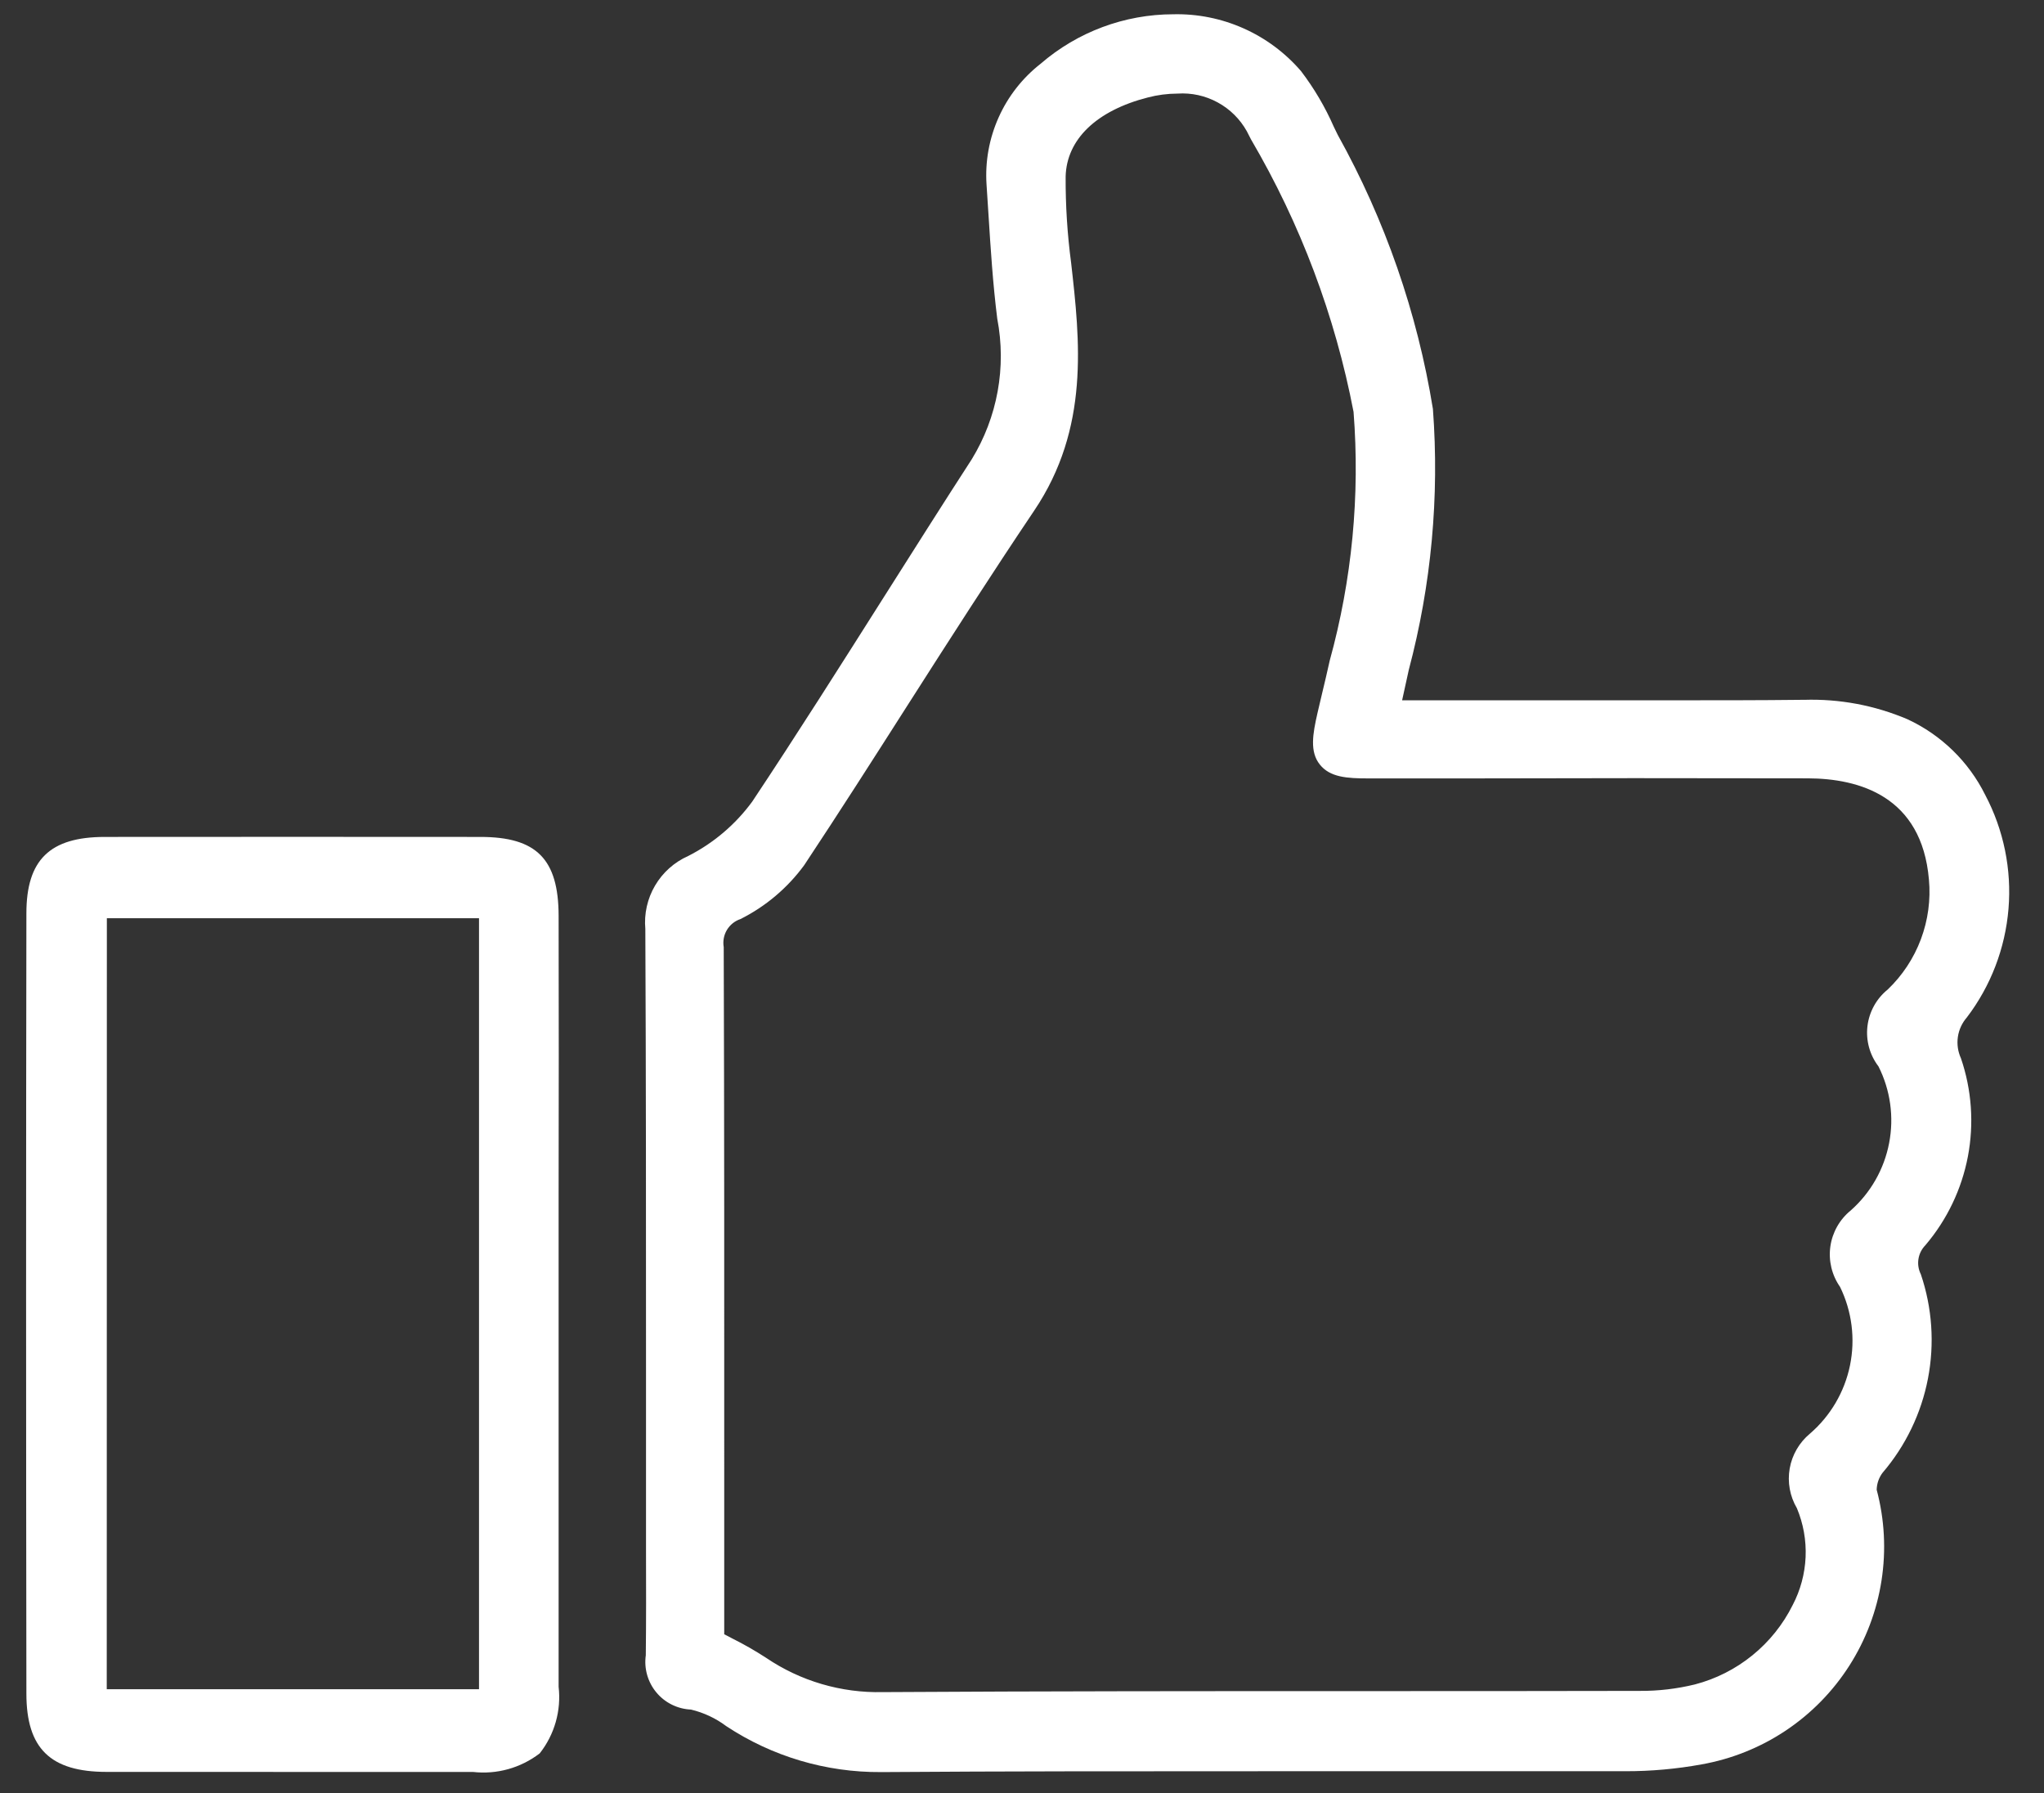
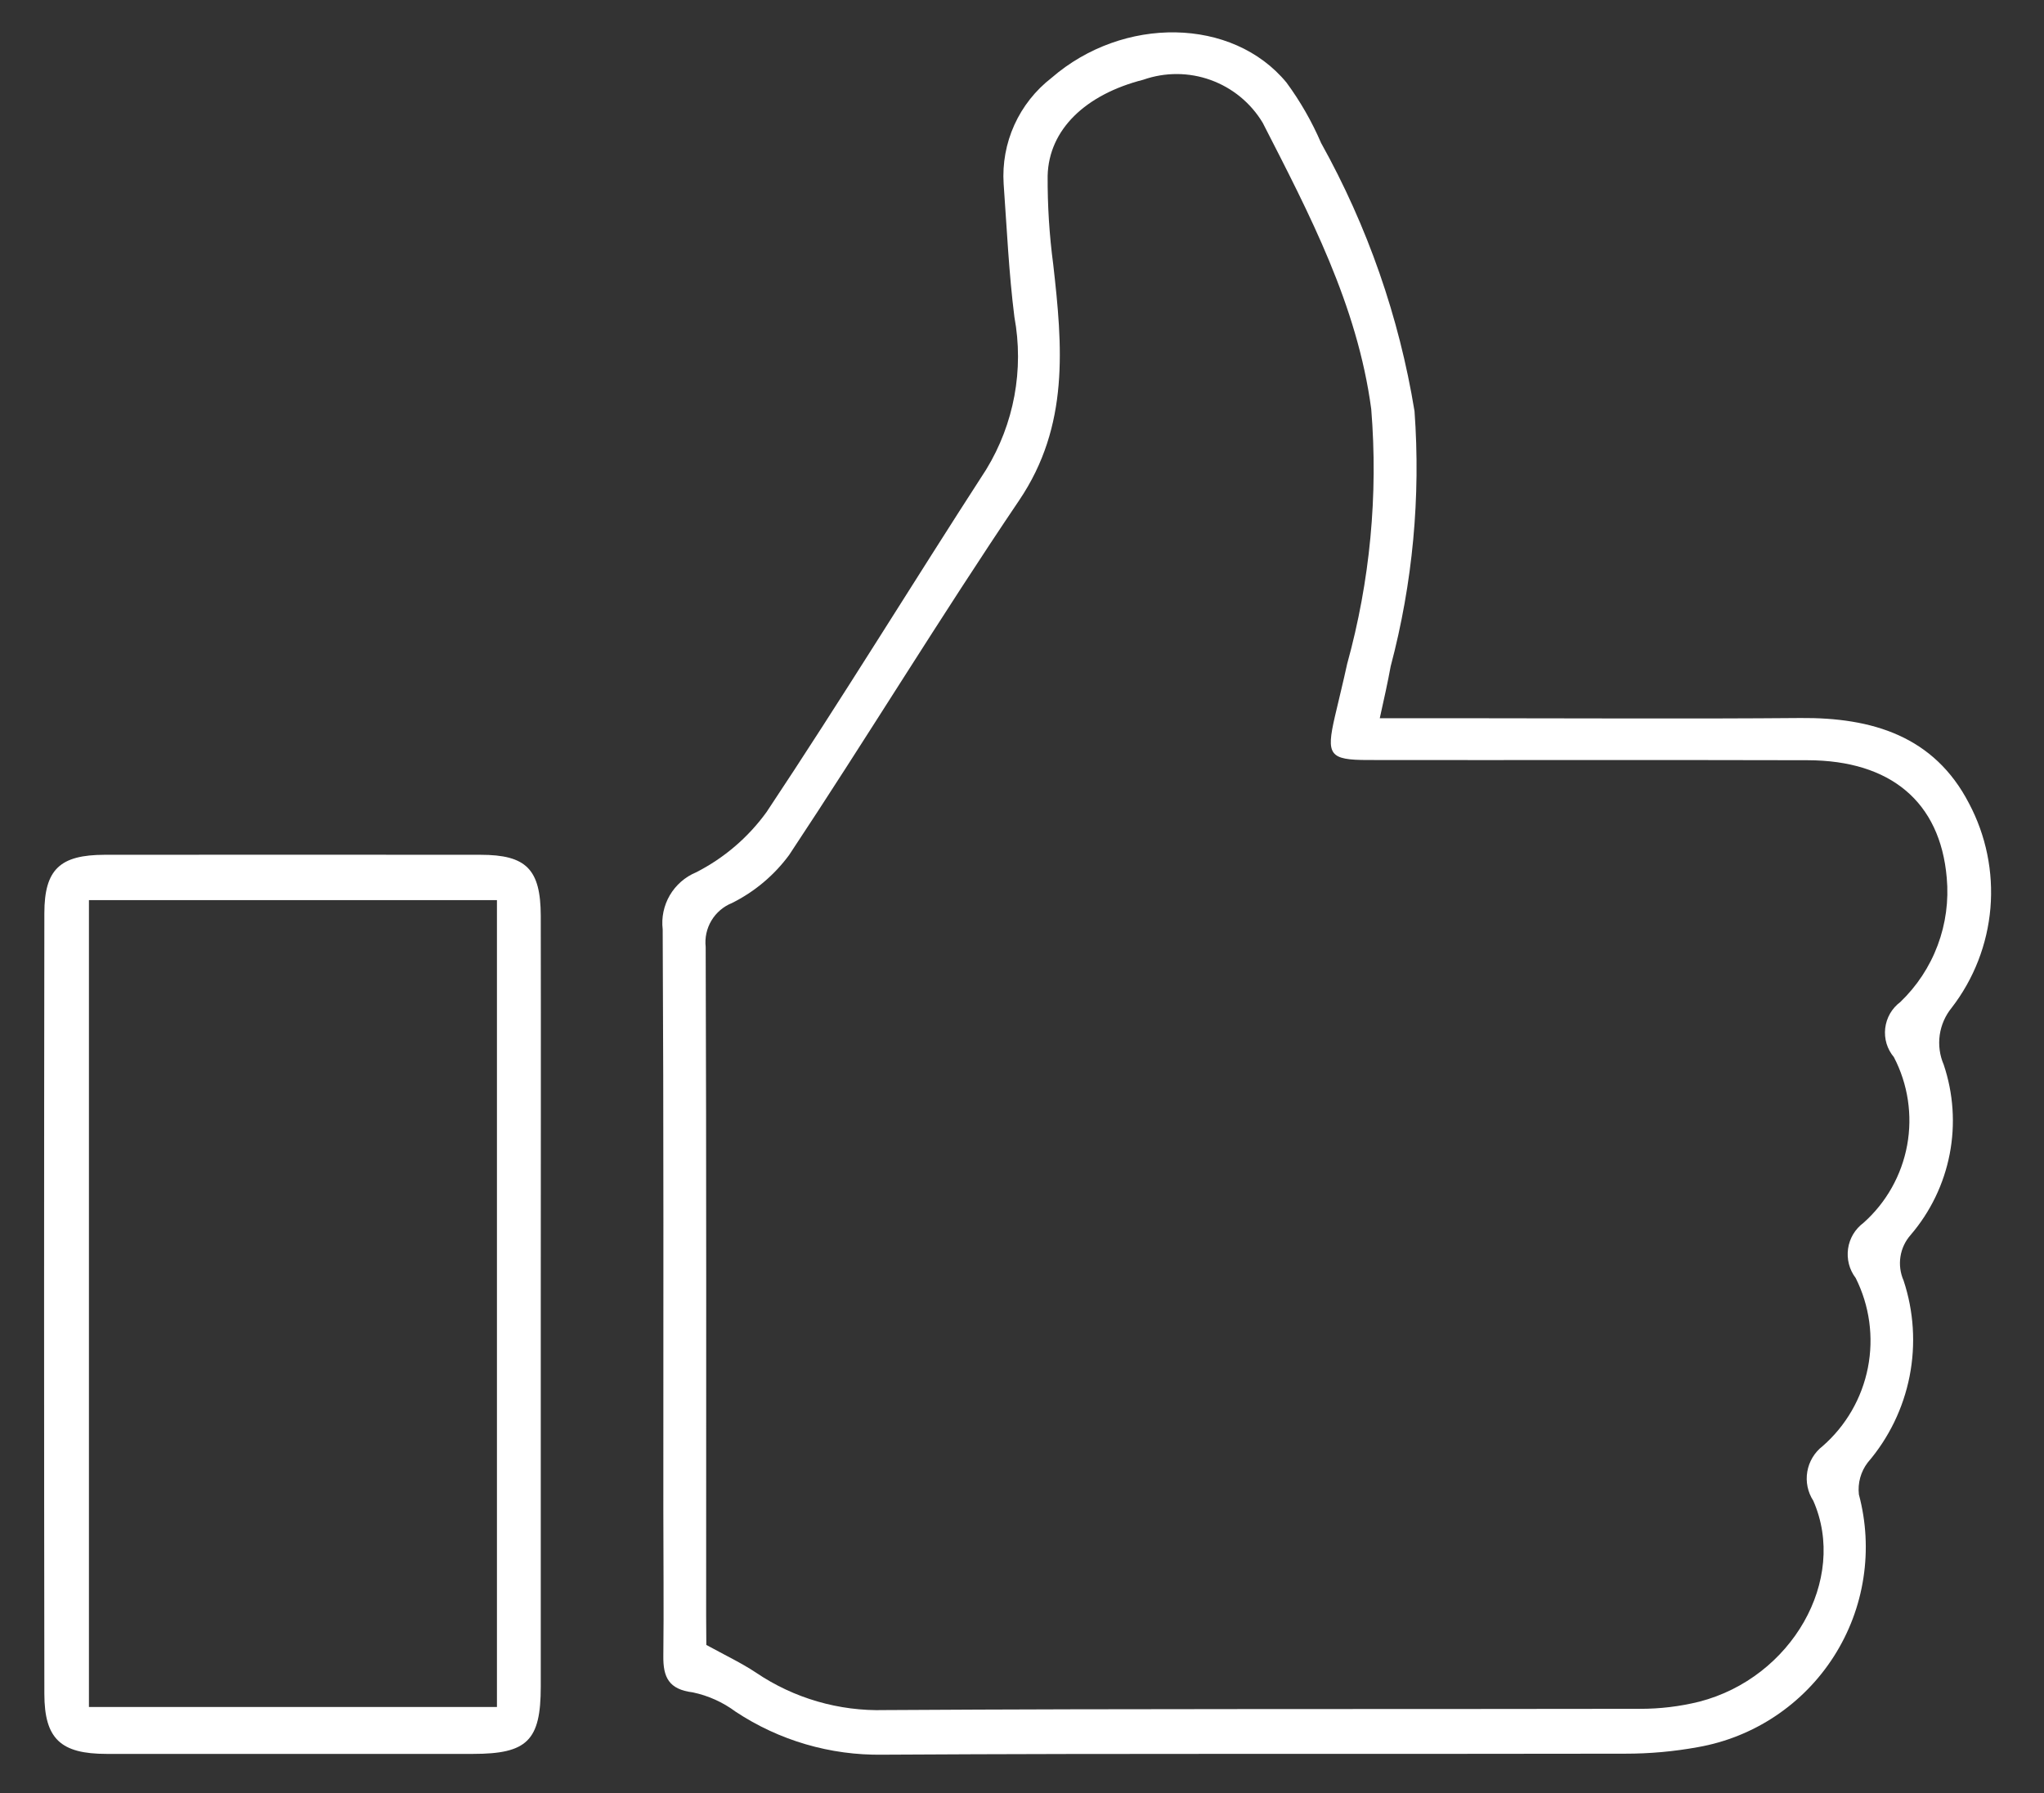
<svg xmlns="http://www.w3.org/2000/svg" width="57" height="50" viewBox="0 0 57 50" fill="none">
  <rect x="0" y="0" width="57" height="50" fill="#333333" stroke="none" />
  <path d="M38.477 20.029H40.964C44.045 20.029 47.127 20.049 50.208 20.023C52.203 20.006 53.934 20.523 54.908 22.402C55.384 23.299 55.591 24.313 55.506 25.323C55.42 26.334 55.045 27.299 54.426 28.102C54.247 28.321 54.132 28.584 54.092 28.864C54.053 29.144 54.091 29.429 54.203 29.689C54.473 30.492 54.531 31.351 54.37 32.183C54.209 33.015 53.835 33.791 53.284 34.435C53.132 34.606 53.032 34.817 52.997 35.043C52.962 35.268 52.992 35.499 53.084 35.709C53.369 36.569 53.427 37.489 53.252 38.379C53.077 39.268 52.675 40.097 52.084 40.785C51.89 41.039 51.802 41.359 51.838 41.676C52.041 42.436 52.084 43.229 51.964 44.005C51.845 44.782 51.565 45.525 51.142 46.188C50.72 46.85 50.164 47.418 49.511 47.854C48.857 48.291 48.12 48.586 47.346 48.722C46.677 48.844 45.999 48.905 45.319 48.904C38.419 48.919 31.511 48.892 24.608 48.932C23.154 48.954 21.727 48.536 20.514 47.733C20.159 47.469 19.752 47.285 19.319 47.194C18.649 47.112 18.491 46.77 18.498 46.184C18.514 44.821 18.498 43.458 18.498 42.094C18.498 36.702 18.509 31.309 18.48 25.916C18.441 25.587 18.511 25.254 18.678 24.967C18.846 24.681 19.102 24.456 19.408 24.328C20.188 23.932 20.863 23.355 21.376 22.646C23.471 19.497 25.445 16.27 27.501 13.094C28.279 11.821 28.559 10.307 28.288 8.84C28.133 7.609 28.077 6.365 27.988 5.126C27.952 4.562 28.054 3.998 28.287 3.483C28.52 2.968 28.876 2.518 29.323 2.172C31.323 0.438 34.371 0.477 35.877 2.304C36.261 2.827 36.584 3.391 36.84 3.986C38.135 6.31 39.017 8.841 39.446 11.466C39.62 13.858 39.396 16.262 38.781 18.581C38.7 19.027 38.599 19.479 38.477 20.029ZM19.697 45.871C20.218 46.158 20.673 46.371 21.084 46.645C22.14 47.359 23.394 47.723 24.668 47.688C31.687 47.645 38.706 47.667 45.725 47.653C46.286 47.655 46.845 47.588 47.389 47.453C49.962 46.788 51.533 44.053 50.567 41.852C50.411 41.612 50.351 41.322 50.399 41.04C50.447 40.758 50.599 40.504 50.826 40.328C51.478 39.759 51.922 38.99 52.089 38.141C52.256 37.291 52.136 36.411 51.748 35.638C51.66 35.523 51.596 35.391 51.56 35.251C51.524 35.111 51.516 34.965 51.536 34.822C51.556 34.679 51.605 34.542 51.679 34.417C51.754 34.293 51.852 34.185 51.968 34.099C52.603 33.533 53.03 32.772 53.184 31.935C53.337 31.099 53.207 30.235 52.814 29.48C52.721 29.369 52.651 29.241 52.609 29.102C52.568 28.963 52.555 28.817 52.572 28.673C52.589 28.529 52.635 28.389 52.707 28.264C52.78 28.138 52.878 28.029 52.994 27.942C53.456 27.499 53.812 26.958 54.036 26.358C54.26 25.759 54.346 25.116 54.288 24.479C54.105 22.355 52.714 21.206 50.412 21.2C46.325 21.189 42.238 21.2 38.151 21.194C37.072 21.194 36.977 21.056 37.226 19.979C37.339 19.491 37.461 19.005 37.567 18.515C38.206 16.204 38.434 13.798 38.239 11.408C37.851 8.507 36.515 5.968 35.212 3.423C34.88 2.871 34.368 2.45 33.761 2.231C33.155 2.012 32.491 2.01 31.883 2.223C30.269 2.635 29.248 3.614 29.215 4.9C29.21 5.728 29.262 6.556 29.371 7.376C29.629 9.654 29.828 11.87 28.42 13.954C26.22 17.209 24.177 20.569 22.006 23.843C21.588 24.41 21.041 24.869 20.411 25.183C20.172 25.279 19.971 25.451 19.839 25.672C19.707 25.893 19.651 26.151 19.679 26.407C19.701 32.627 19.692 38.846 19.692 45.066L19.697 45.871Z" fill="white" />
-   <path d="M32.717 0.398C33.391 0.382 34.06 0.516 34.676 0.79C35.292 1.064 35.84 1.471 36.28 1.982C36.645 2.461 36.952 2.981 37.194 3.533L37.305 3.761C38.626 6.135 39.524 8.722 39.959 11.404C40.142 13.85 39.915 16.31 39.286 18.681C39.227 18.956 39.166 19.231 39.1 19.529H40.964C41.881 19.529 42.799 19.529 43.717 19.529C44.635 19.529 45.552 19.529 46.468 19.529C47.915 19.529 49.102 19.529 50.204 19.516H50.304C51.295 19.484 52.28 19.669 53.192 20.057C54.133 20.493 54.898 21.237 55.36 22.166C55.875 23.141 56.101 24.244 56.01 25.343C55.919 26.443 55.517 27.494 54.849 28.372C54.715 28.526 54.627 28.715 54.598 28.917C54.569 29.12 54.599 29.326 54.684 29.512C54.985 30.392 55.051 31.335 54.878 32.249C54.704 33.162 54.296 34.015 53.693 34.724C53.59 34.829 53.522 34.963 53.499 35.108C53.476 35.253 53.499 35.402 53.565 35.534C53.883 36.47 53.951 37.473 53.764 38.444C53.577 39.415 53.14 40.321 52.497 41.072C52.395 41.208 52.338 41.373 52.334 41.544C52.554 42.369 52.6 43.231 52.469 44.075C52.338 44.919 52.033 45.726 51.574 46.446C51.115 47.166 50.511 47.783 49.801 48.258C49.091 48.732 48.29 49.054 47.449 49.203C46.75 49.33 46.041 49.394 45.331 49.393C43.31 49.393 41.331 49.393 39.668 49.393H35.398C31.391 49.393 28.026 49.393 24.622 49.417H24.57C23.036 49.428 21.533 48.982 20.253 48.136C19.96 47.916 19.625 47.759 19.269 47.674C19.084 47.666 18.902 47.619 18.736 47.537C18.57 47.455 18.422 47.339 18.304 47.196C18.185 47.054 18.098 46.888 18.047 46.71C17.996 46.531 17.983 46.344 18.009 46.161C18.02 45.194 18.018 44.209 18.015 43.256C18.015 42.863 18.015 42.47 18.015 42.078C18.015 40.763 18.015 39.449 18.015 38.135C18.015 34.126 18.015 29.98 17.996 25.903C17.958 25.482 18.053 25.06 18.267 24.696C18.481 24.332 18.803 24.043 19.189 23.872C19.896 23.513 20.509 22.993 20.977 22.354C22.229 20.472 23.459 18.527 24.65 16.647C25.45 15.386 26.273 14.082 27.099 12.807C27.816 11.635 28.07 10.237 27.81 8.888C27.688 7.918 27.625 6.932 27.565 5.979C27.548 5.701 27.53 5.423 27.511 5.145C27.469 4.503 27.585 3.862 27.848 3.275C28.11 2.688 28.512 2.175 29.018 1.779C30.046 0.89 31.358 0.4 32.717 0.398ZM46.469 20.536C45.552 20.536 44.634 20.536 43.716 20.536C42.798 20.536 41.881 20.536 40.965 20.536H37.856L37.99 19.928L38.107 19.401C38.18 19.074 38.246 18.775 38.307 18.477C38.91 16.212 39.132 13.863 38.964 11.526C38.538 8.958 37.673 6.483 36.407 4.21L36.293 3.977C36.084 3.497 35.82 3.043 35.506 2.624C35.16 2.227 34.73 1.912 34.247 1.701C33.765 1.49 33.242 1.389 32.715 1.404C31.593 1.408 30.511 1.815 29.665 2.552C29.277 2.847 28.968 3.233 28.765 3.676C28.562 4.12 28.472 4.606 28.502 5.093C28.521 5.372 28.539 5.652 28.556 5.932C28.615 6.87 28.676 7.84 28.795 8.779C29.083 10.362 28.776 11.996 27.932 13.367C27.109 14.638 26.286 15.94 25.489 17.199C24.296 19.084 23.062 21.034 21.804 22.925C21.243 23.7 20.507 24.332 19.656 24.77C19.431 24.855 19.242 25.016 19.121 25.224C19 25.432 18.955 25.676 18.992 25.914C19.014 29.994 19.012 34.141 19.011 38.152C19.011 39.466 19.011 40.78 19.011 42.095C19.011 42.487 19.011 42.878 19.011 43.27C19.011 44.226 19.011 45.215 19.005 46.189C19.005 46.616 19.058 46.658 19.387 46.698C19.895 46.796 20.375 47.006 20.792 47.313C21.91 48.053 23.224 48.443 24.565 48.434H24.611C28.017 48.414 31.385 48.41 35.393 48.41H39.663C41.329 48.41 43.304 48.41 45.324 48.41C45.973 48.411 46.621 48.353 47.26 48.237C47.963 48.113 48.632 47.846 49.227 47.451C49.821 47.057 50.328 46.543 50.714 45.944C51.101 45.335 51.358 44.654 51.469 43.941C51.58 43.229 51.543 42.501 51.359 41.804C51.323 41.575 51.333 41.34 51.389 41.115C51.446 40.89 51.547 40.679 51.687 40.494C52.228 39.87 52.598 39.117 52.76 38.308C52.923 37.499 52.873 36.662 52.615 35.878C52.495 35.591 52.457 35.277 52.505 34.971C52.553 34.664 52.685 34.377 52.887 34.141C53.391 33.564 53.735 32.865 53.884 32.113C54.032 31.361 53.981 30.584 53.734 29.859C53.596 29.526 53.55 29.162 53.599 28.805C53.648 28.448 53.792 28.111 54.015 27.828C54.583 27.099 54.928 26.222 55.008 25.303C55.088 24.383 54.9 23.459 54.467 22.644C53.708 21.184 52.423 20.533 50.299 20.533H50.21C49.108 20.532 47.918 20.536 46.469 20.536ZM32.839 1.613C33.411 1.588 33.979 1.724 34.478 2.006C34.976 2.288 35.386 2.704 35.66 3.207L35.776 3.434C37.21 5.884 38.212 8.562 38.737 11.352C38.939 13.8 38.709 16.264 38.058 18.633C37.99 18.948 37.914 19.264 37.841 19.569C37.799 19.746 37.756 19.924 37.715 20.102C37.666 20.29 37.633 20.482 37.615 20.676C37.794 20.7 37.975 20.709 38.155 20.705C39.861 20.705 41.567 20.705 43.272 20.705H45.572C46.893 20.705 48.637 20.705 50.417 20.71C52.991 20.717 54.585 22.078 54.789 24.446C54.855 25.156 54.76 25.872 54.511 26.54C54.262 27.209 53.865 27.812 53.35 28.306C53.006 28.649 52.99 28.797 53.25 29.237C53.696 30.086 53.848 31.06 53.681 32.005C53.515 32.95 53.039 33.813 52.329 34.459C51.971 34.824 51.949 34.974 52.189 35.403C52.632 36.27 52.774 37.26 52.593 38.217C52.412 39.174 51.918 40.044 51.189 40.69C50.846 41.035 50.822 41.18 51.033 41.66C51.272 42.223 51.384 42.832 51.361 43.443C51.338 44.054 51.18 44.653 50.899 45.197C50.565 45.869 50.091 46.462 49.508 46.936C48.926 47.41 48.249 47.753 47.522 47.943C46.937 48.088 46.337 48.159 45.734 48.155C43.158 48.161 40.54 48.161 38.007 48.161C33.638 48.161 29.121 48.161 24.678 48.189H24.625C23.268 48.213 21.937 47.819 20.812 47.061C20.537 46.884 20.253 46.722 19.96 46.576C19.801 46.493 19.636 46.406 19.46 46.31L19.202 46.167V45.075C19.202 43.716 19.202 42.357 19.202 40.999C19.202 36.22 19.202 31.278 19.188 26.418C19.16 26.07 19.241 25.723 19.421 25.423C19.6 25.124 19.868 24.889 20.188 24.75C20.746 24.476 21.23 24.073 21.602 23.576C22.577 22.105 23.544 20.59 24.479 19.125C25.623 17.332 26.807 15.478 28.019 13.683C29.271 11.829 29.168 9.927 28.887 7.441C28.776 6.597 28.723 5.747 28.728 4.896C28.766 3.402 29.904 2.224 31.772 1.747C32.121 1.658 32.479 1.613 32.839 1.613ZM40.971 21.707H38.152C37.562 21.707 37.089 21.677 36.805 21.32C36.521 20.963 36.605 20.475 36.741 19.879C36.783 19.699 36.825 19.519 36.868 19.34C36.94 19.04 37.014 18.728 37.081 18.423C37.703 16.167 37.928 13.82 37.746 11.487C37.232 8.809 36.265 6.239 34.886 3.887L34.769 3.659C34.579 3.319 34.297 3.04 33.955 2.855C33.614 2.669 33.226 2.584 32.838 2.61C32.558 2.611 32.28 2.647 32.009 2.718C30.579 3.083 29.743 3.887 29.717 4.923C29.713 5.728 29.764 6.532 29.87 7.33C30.115 9.492 30.392 11.941 28.837 14.244C27.637 16.028 26.452 17.877 25.311 19.664C24.374 21.133 23.405 22.651 22.425 24.129C21.961 24.762 21.352 25.277 20.65 25.629C20.491 25.682 20.357 25.79 20.271 25.933C20.185 26.077 20.154 26.247 20.182 26.412C20.199 31.274 20.197 36.212 20.196 40.997C20.196 42.355 20.196 43.714 20.196 45.073V45.573L20.417 45.689C20.742 45.851 21.058 46.032 21.363 46.23C22.322 46.88 23.459 47.214 24.617 47.187H24.664C29.109 47.16 33.628 47.159 37.999 47.159C40.531 47.159 43.149 47.159 45.724 47.153C46.243 47.157 46.76 47.096 47.264 46.973C47.851 46.82 48.398 46.543 48.868 46.161C49.339 45.779 49.722 45.301 49.992 44.758C50.209 44.344 50.331 43.887 50.352 43.421C50.372 42.954 50.289 42.489 50.109 42.058C49.913 41.725 49.842 41.333 49.908 40.952C49.975 40.571 50.175 40.227 50.472 39.98C51.045 39.486 51.438 38.817 51.59 38.076C51.742 37.335 51.644 36.565 51.312 35.886C51.083 35.558 50.987 35.156 51.042 34.761C51.098 34.365 51.302 34.005 51.612 33.754C52.166 33.263 52.542 32.603 52.681 31.877C52.821 31.151 52.717 30.398 52.384 29.738C52.139 29.417 52.029 29.014 52.077 28.613C52.126 28.213 52.328 27.847 52.642 27.594C53.052 27.202 53.368 26.723 53.567 26.192C53.766 25.66 53.843 25.091 53.791 24.527C53.591 22.201 51.843 21.709 50.412 21.705C48.633 21.705 46.89 21.7 45.57 21.7L40.971 21.707Z" fill="white" />
  <path d="M15.08 36.374C15.08 39.928 15.08 43.481 15.08 47.035C15.08 48.541 14.701 48.91 13.19 48.91C9.785 48.91 6.38 48.91 2.975 48.91C1.694 48.91 1.238 48.493 1.237 47.233C1.227 39.978 1.227 32.724 1.237 25.47C1.237 24.238 1.678 23.84 2.917 23.837C6.411 23.834 9.905 23.834 13.399 23.837C14.674 23.837 15.076 24.238 15.08 25.538C15.086 29.149 15.08 32.763 15.08 36.374ZM13.858 25.102H2.48V47.602H13.858V25.102Z" fill="white" />
-   <path d="M7.624 49.412H2.974C1.407 49.412 0.738 48.76 0.736 47.235C0.725 39.511 0.725 32.392 0.736 25.47C0.736 23.978 1.39 23.341 2.915 23.339C6.409 23.336 9.903 23.336 13.398 23.339C14.963 23.339 15.574 23.957 15.578 25.539C15.584 28.129 15.583 30.762 15.578 33.309C15.578 34.332 15.578 35.355 15.578 36.378C15.578 37.401 15.578 38.43 15.578 39.463C15.578 41.946 15.578 44.513 15.578 47.038C15.654 47.702 15.465 48.37 15.051 48.895C14.521 49.303 13.853 49.489 13.188 49.413H7.622L7.624 49.412ZM8.152 24.335H2.915C2.58 24.294 2.242 24.37 1.957 24.551C1.772 24.819 1.693 25.145 1.735 25.468C1.724 32.389 1.725 39.507 1.735 47.23C1.691 47.565 1.775 47.904 1.969 48.18C2.266 48.369 2.619 48.45 2.969 48.408C6.107 48.408 9.245 48.408 12.383 48.408H13.183C13.817 48.408 14.183 48.335 14.342 48.18C14.501 48.025 14.572 47.66 14.573 47.032C14.573 44.508 14.573 41.94 14.573 39.458C14.573 38.43 14.573 37.402 14.573 36.373C14.573 35.344 14.573 34.321 14.573 33.304C14.573 30.758 14.573 28.126 14.573 25.537C14.617 25.192 14.54 24.843 14.355 24.549C14.069 24.366 13.728 24.291 13.392 24.335H8.152ZM14.352 48.106H1.98V24.606H14.358L14.352 48.106ZM2.977 47.106H13.358V25.606H2.98L2.977 47.106Z" fill="white" />
</svg>